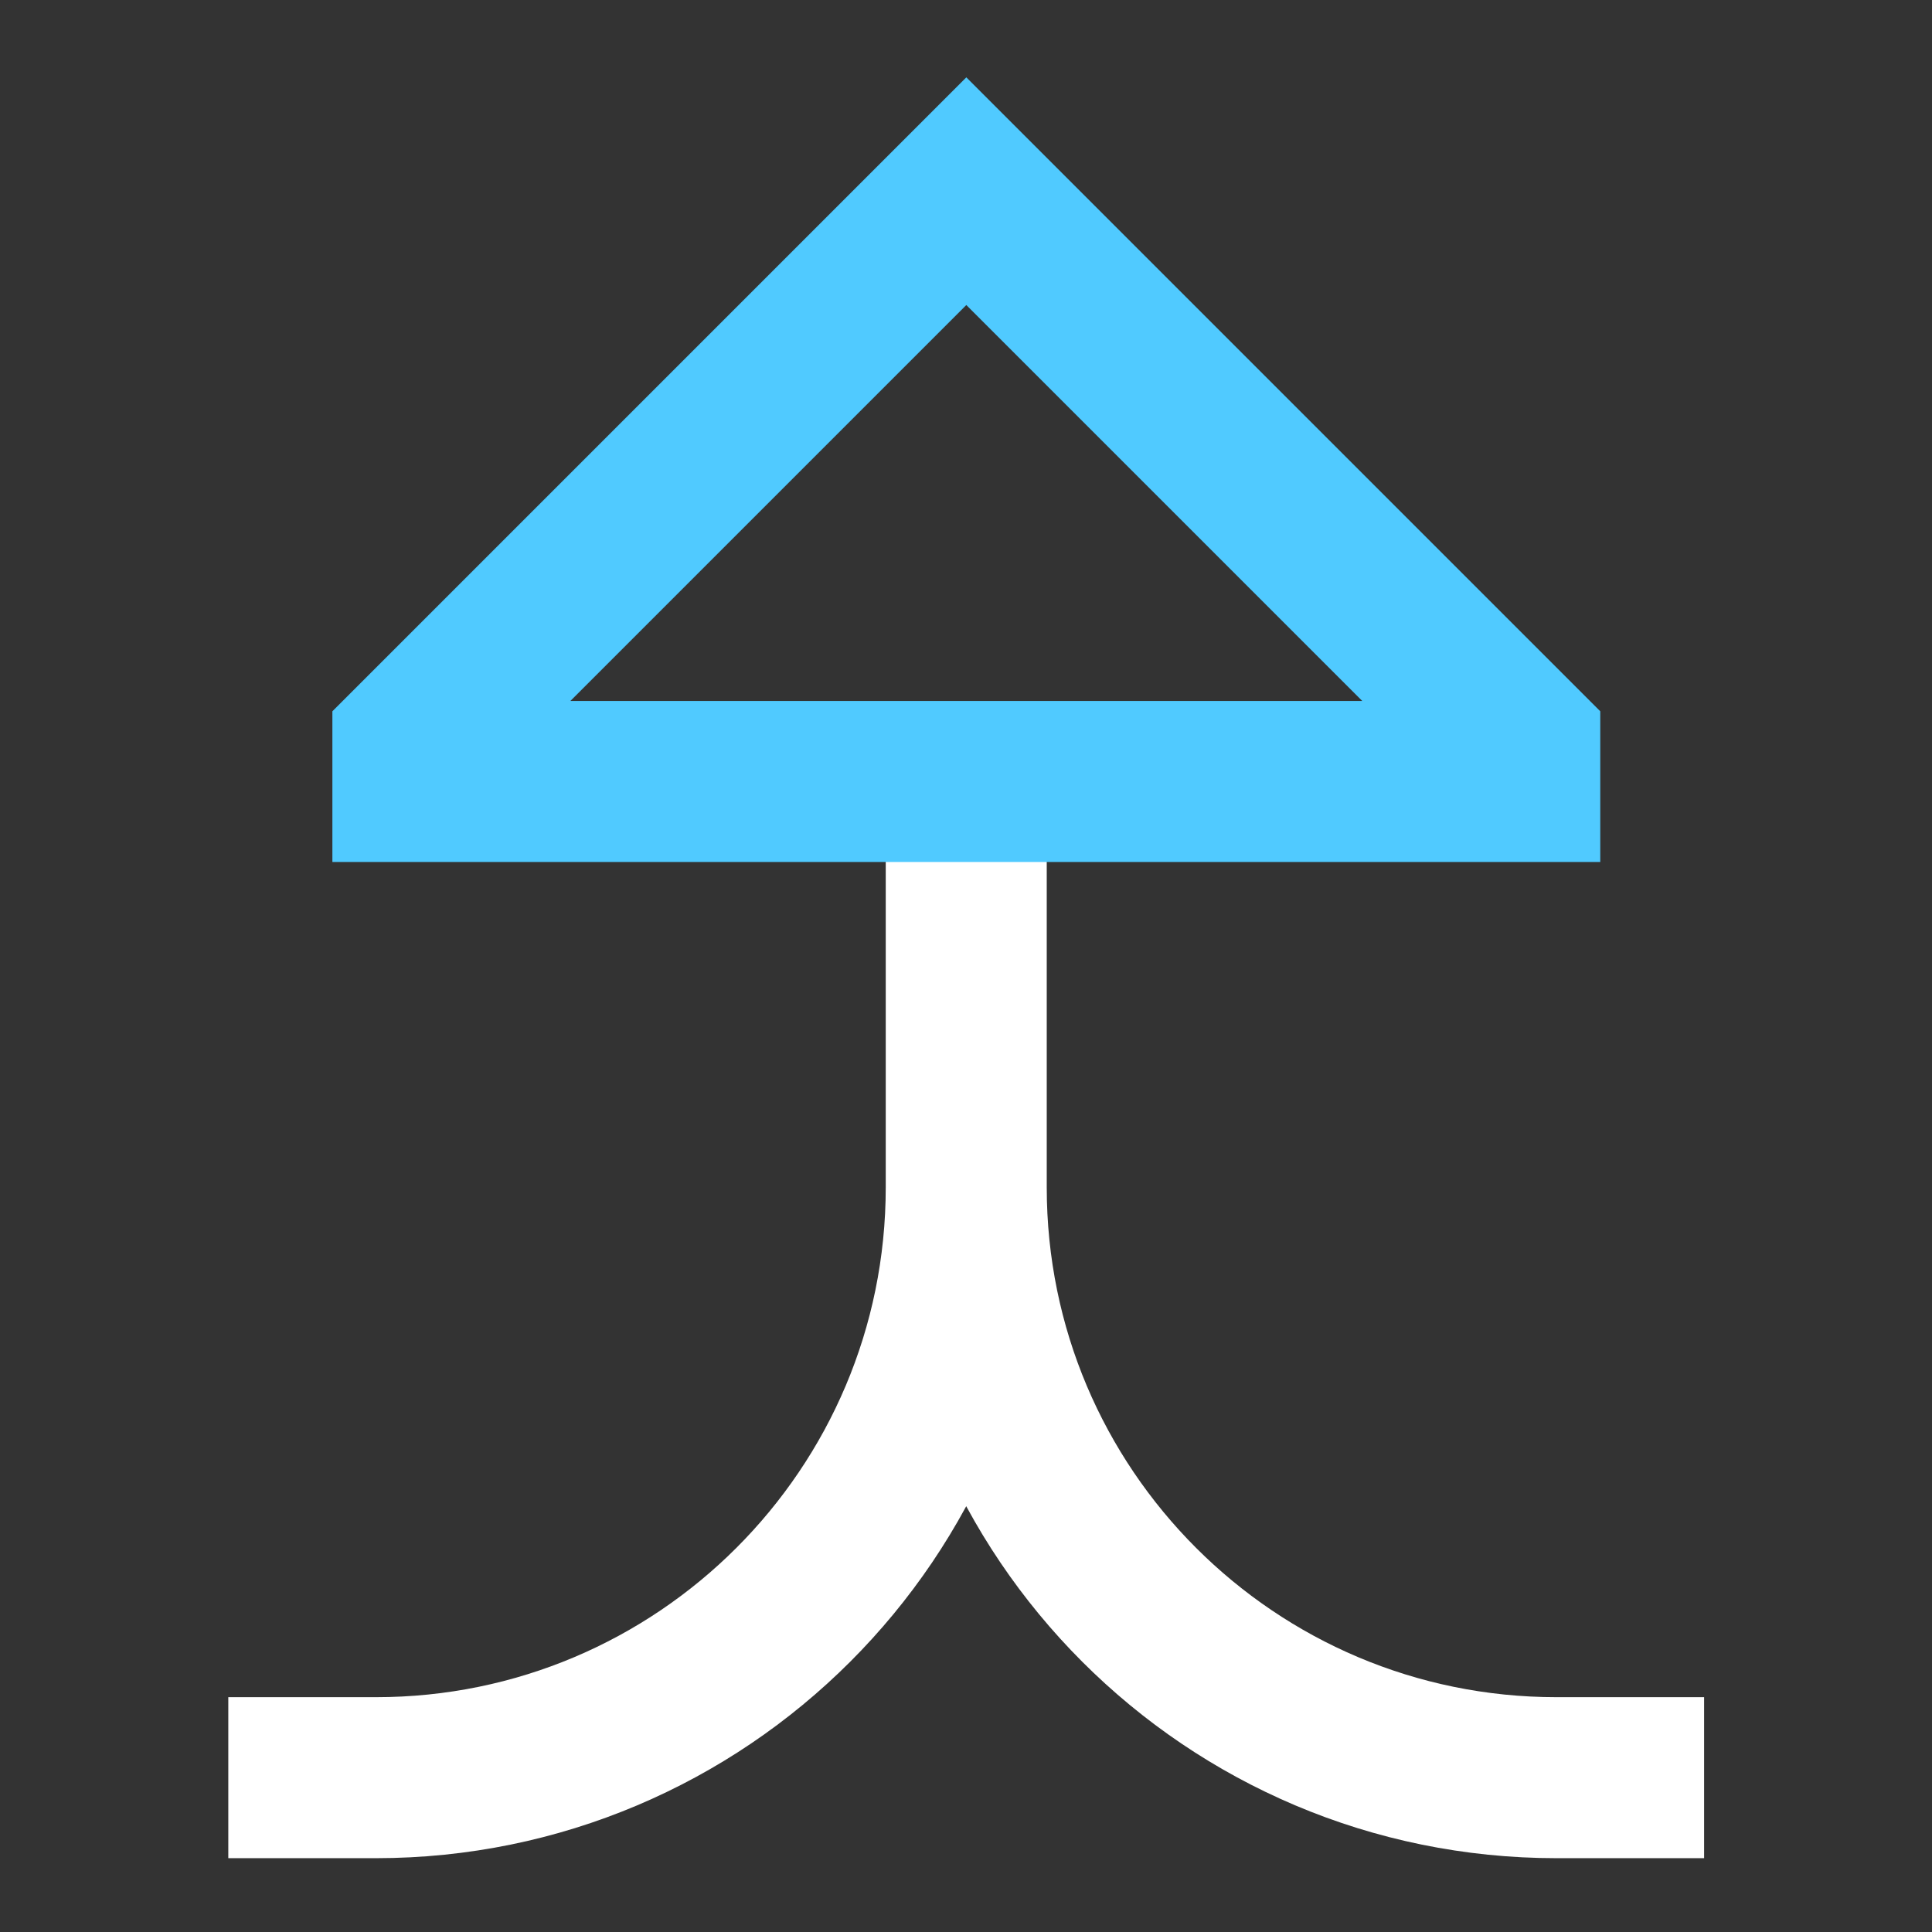
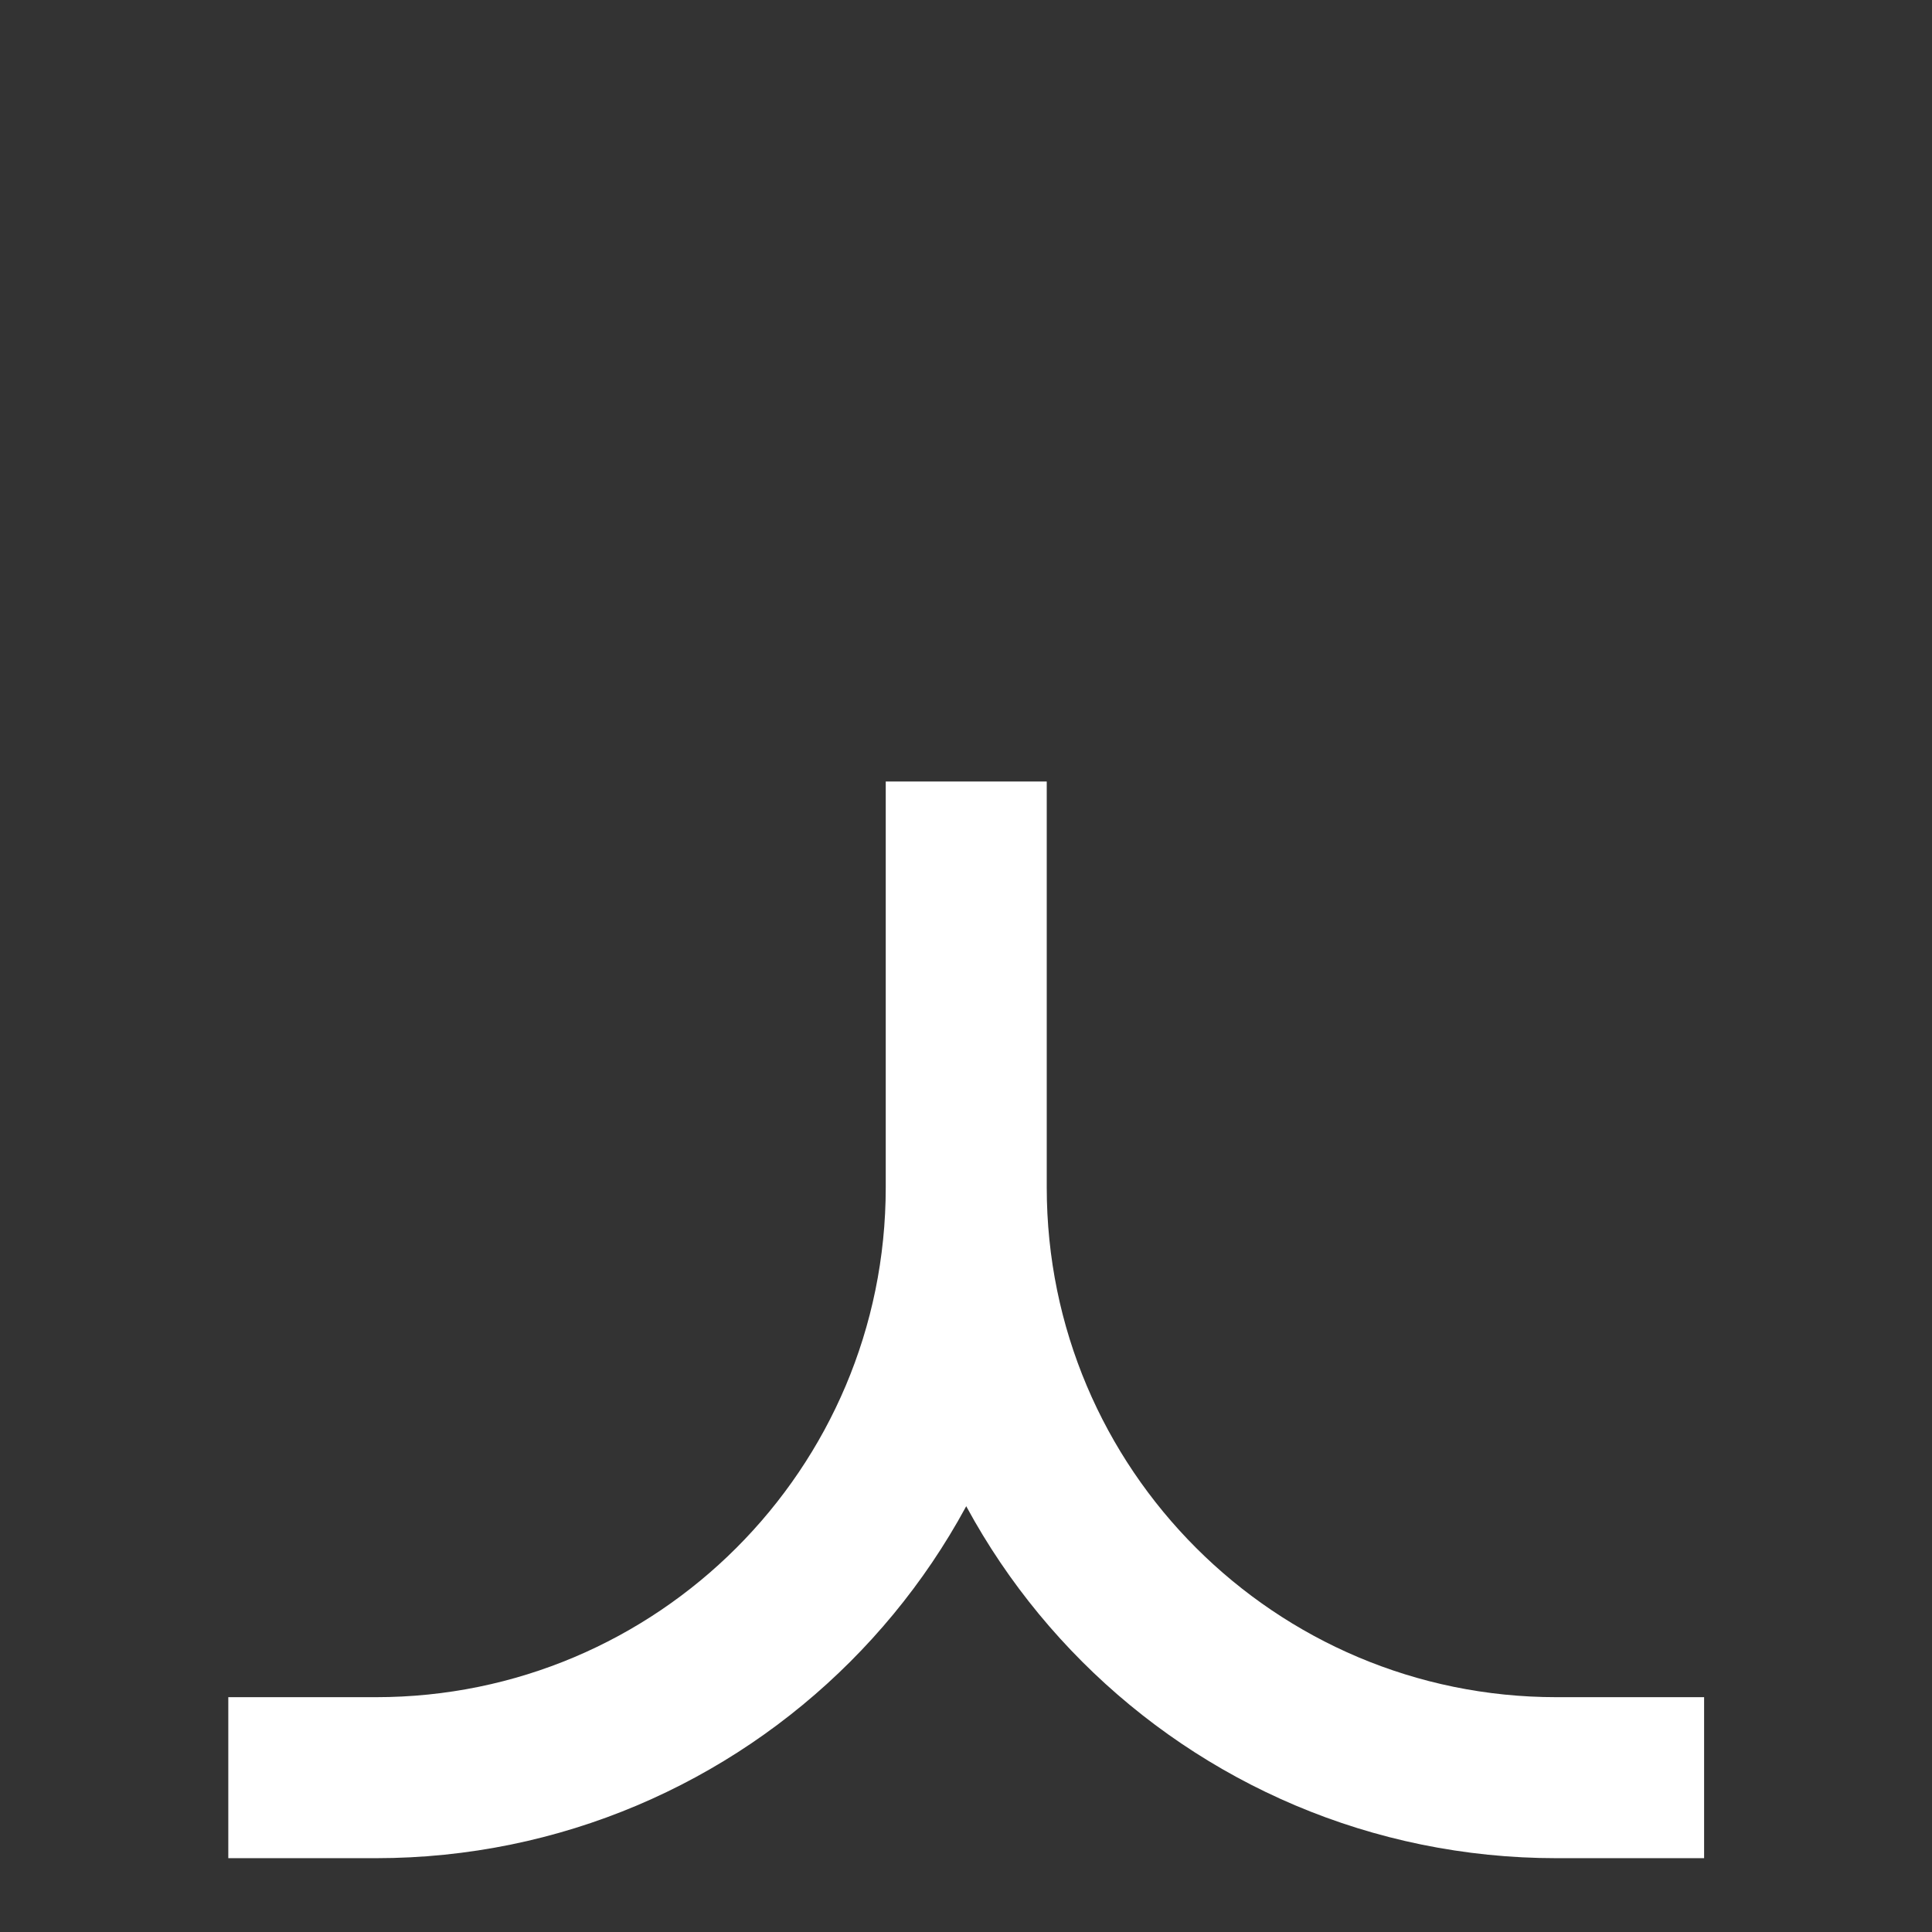
<svg xmlns="http://www.w3.org/2000/svg" width="24" height="24" viewBox="0 0 24 24" fill="none">
  <rect x="0" y="0" width="24" height="24" fill="#333333" stroke="none" />
  <path d="M12.003 14.75V9.708M12.003 14.75C12.003 18.8 8.719 22.083 4.669 22.083H2.836M12.003 14.75C12.003 18.8 15.286 22.083 19.336 22.083H21.169" stroke="white" stroke-width="2" />
-   <path d="M5.129 9.25V9.708H18.879V9.25L12.004 2.375L5.129 9.25Z" stroke="#50CAFF" stroke-width="2" />
</svg>